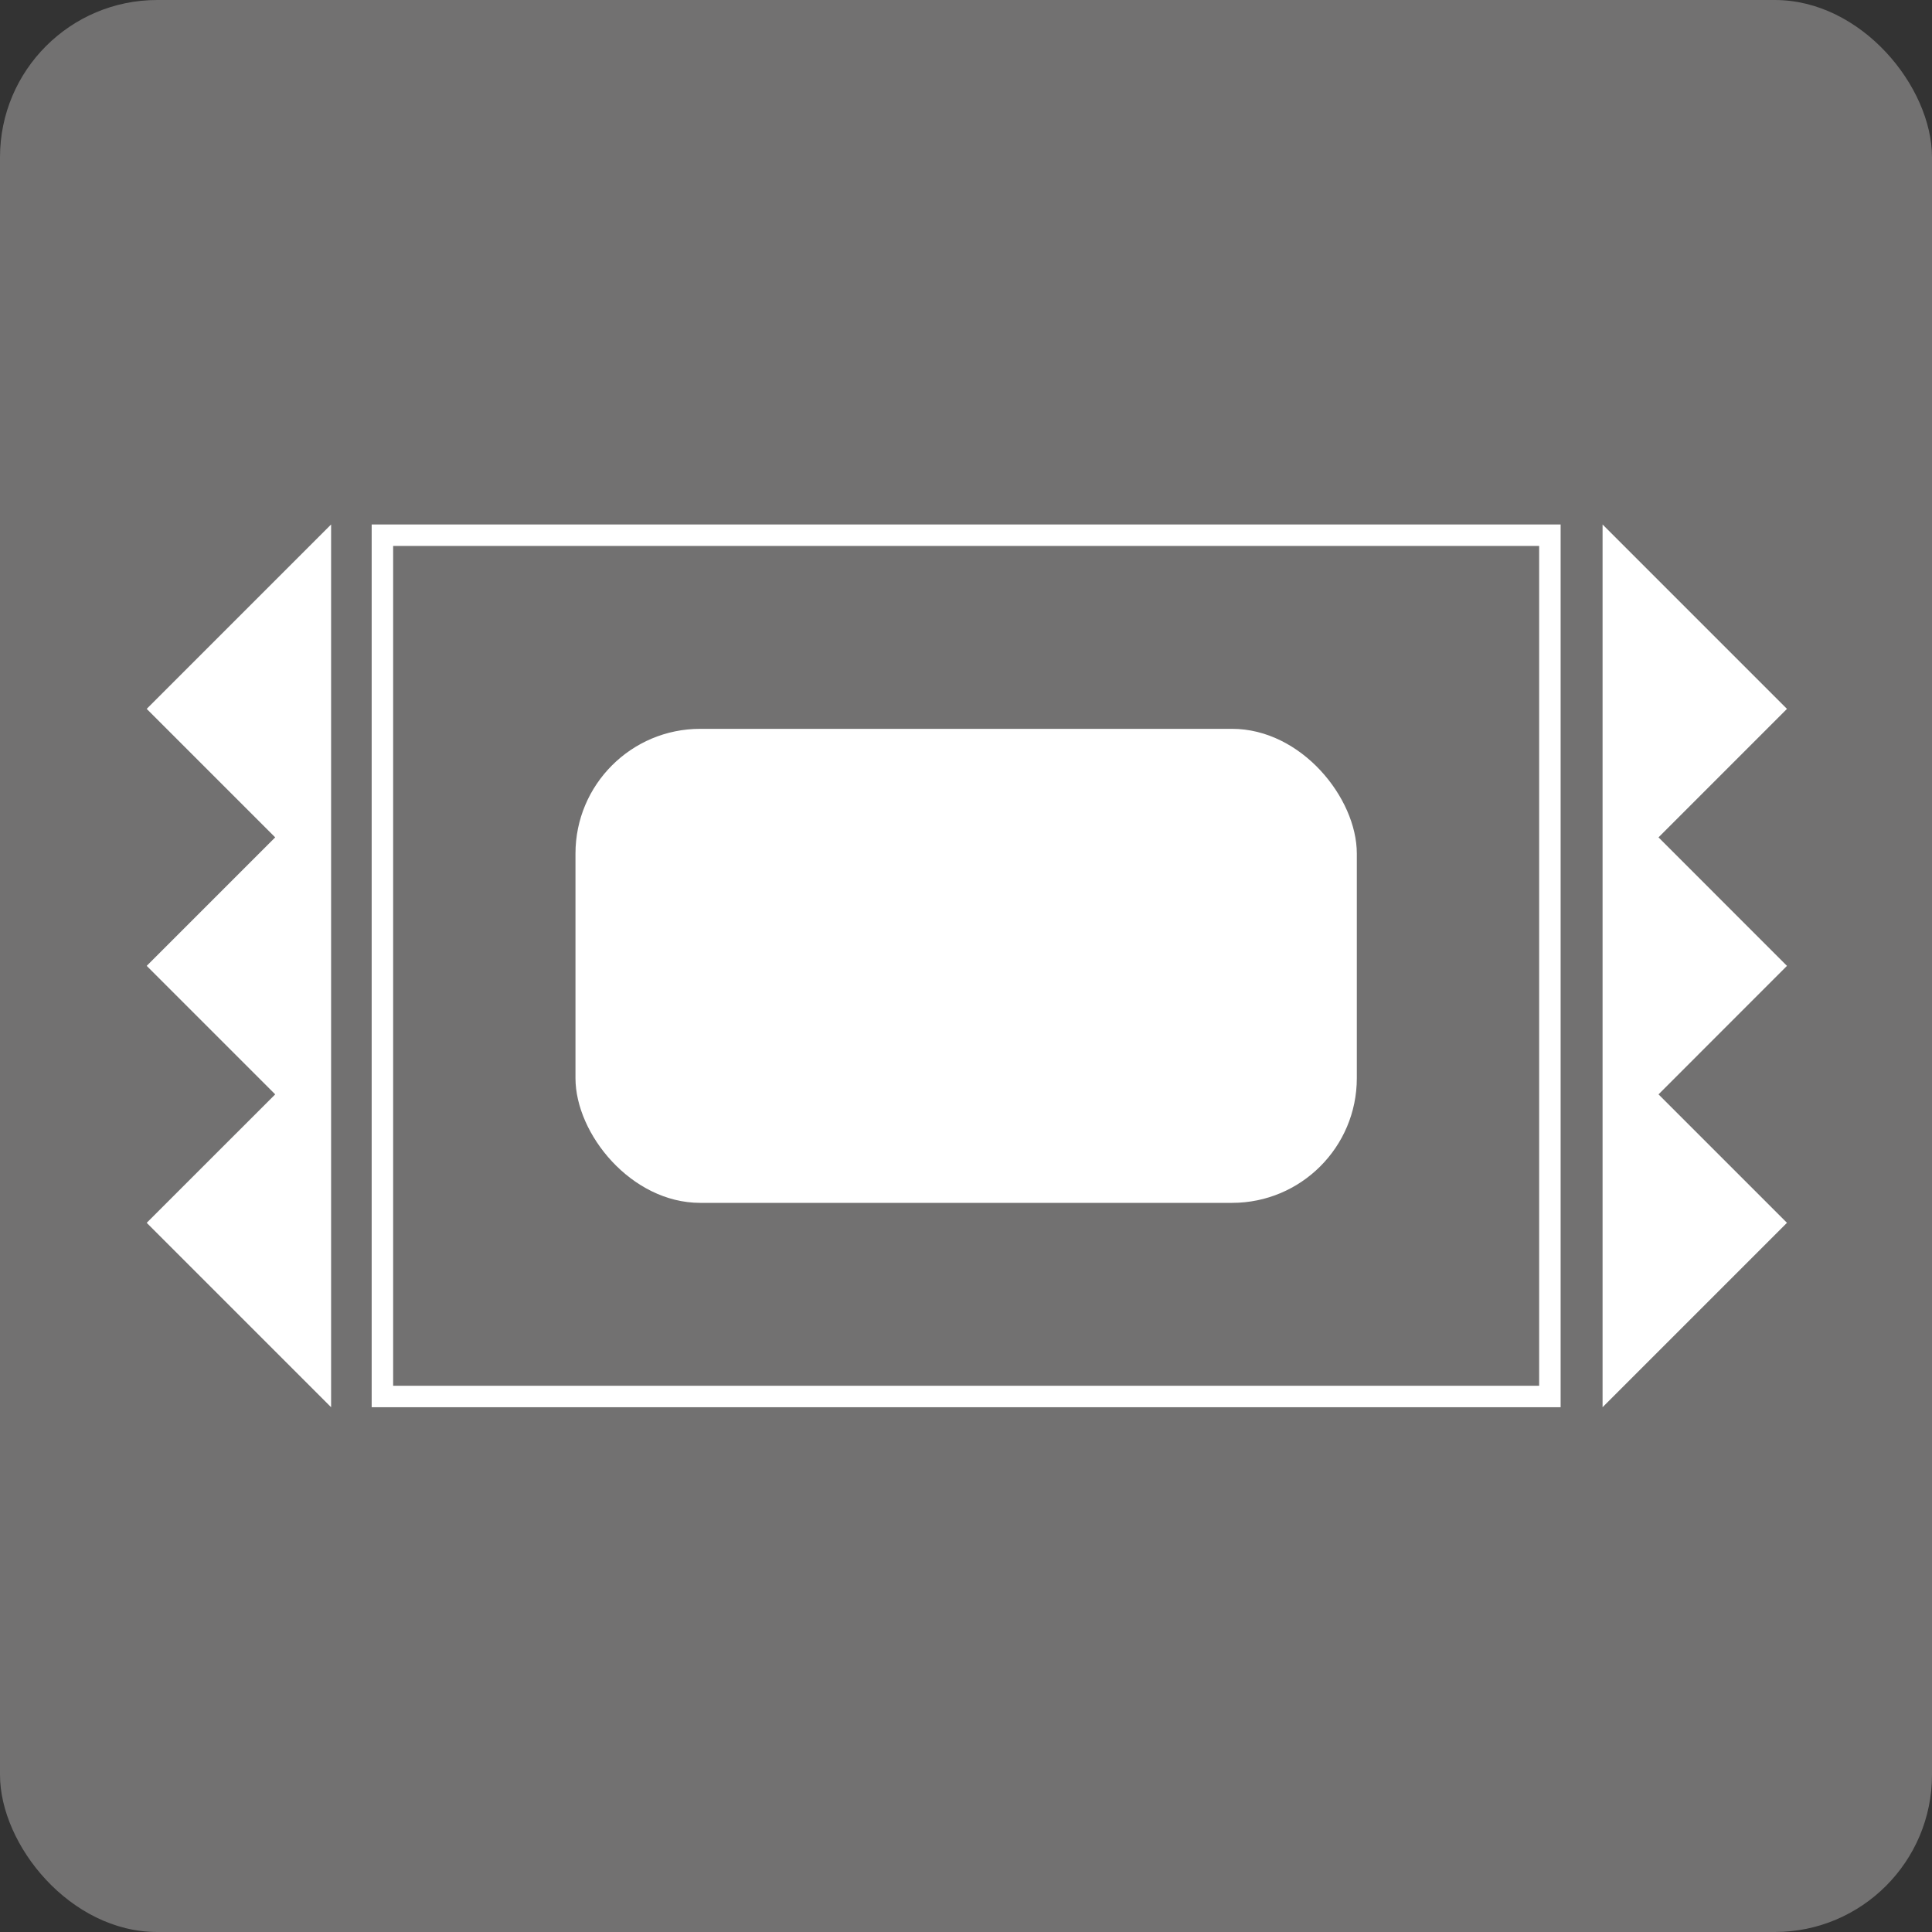
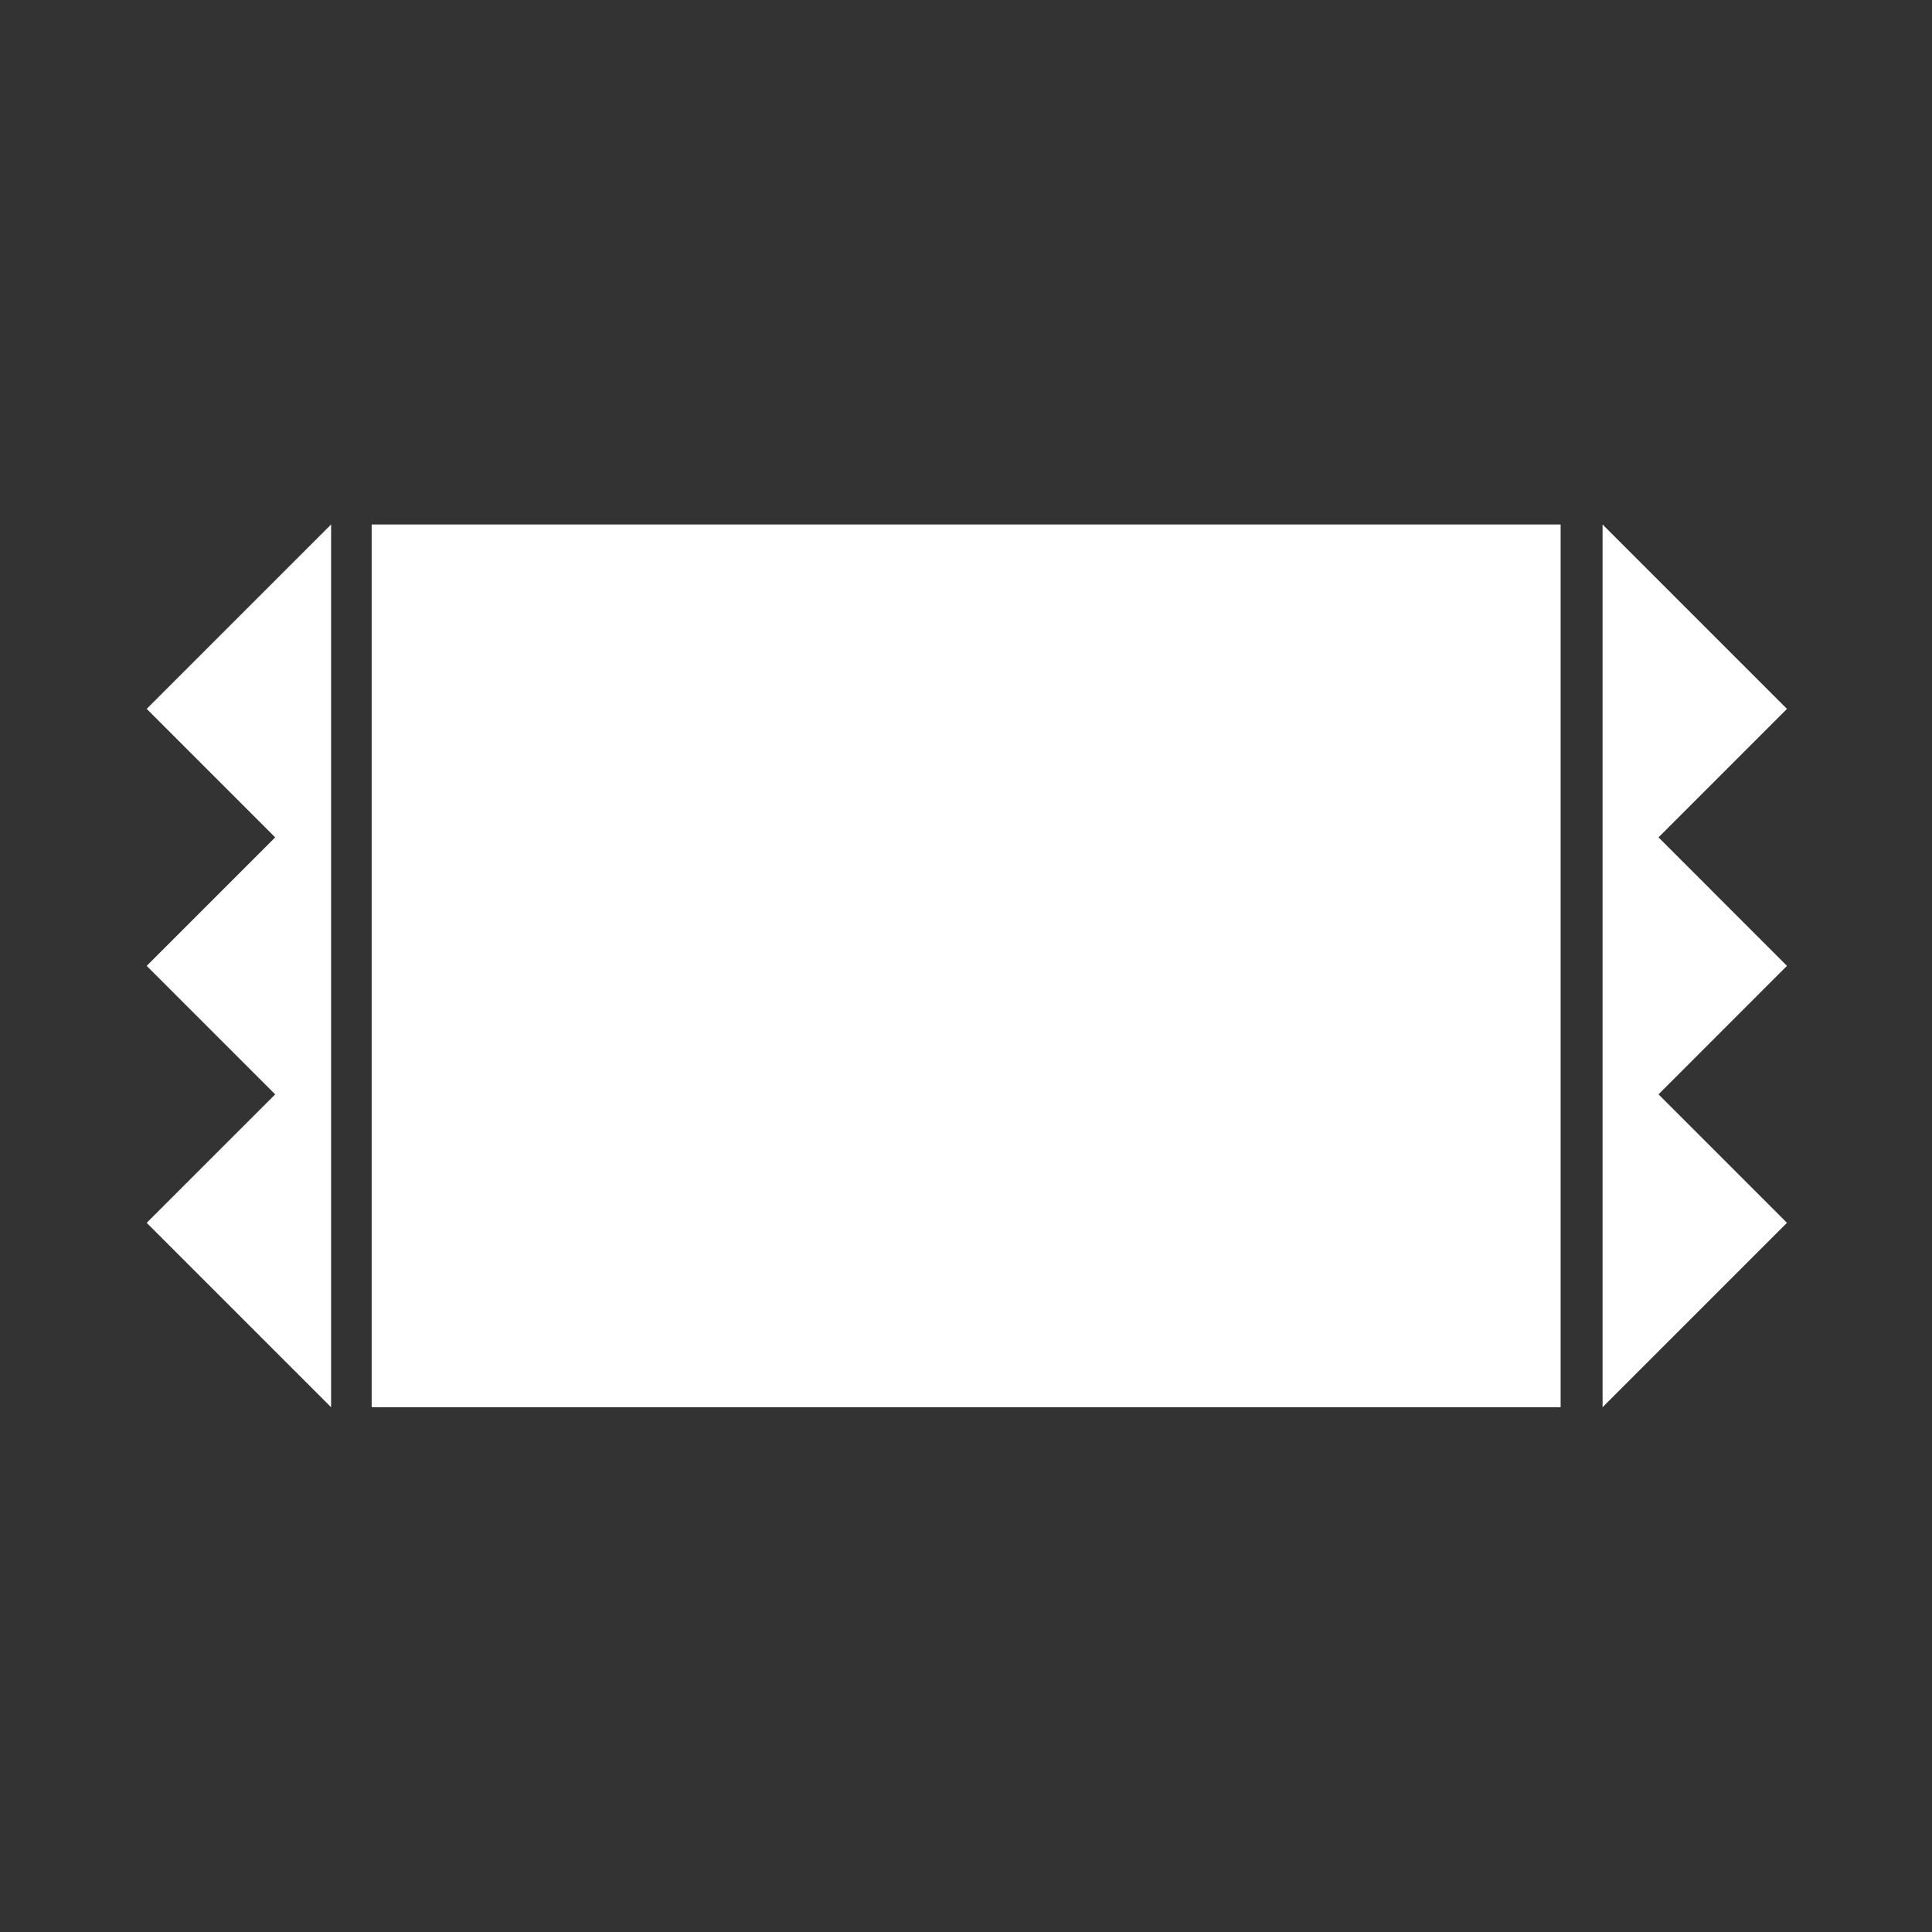
<svg xmlns="http://www.w3.org/2000/svg" id="_レイヤー_2" viewBox="0 0 45 45">
  <rect x="0" y="0" width="45" height="45" fill="#333333" stroke="none" />
  <g id="_レイヤー_1-2">
-     <rect width="45" height="45" rx="3.662" ry="3.662" style="fill:#727171;" />
-     <path d="M35.85,12.716v19.561H9.157V12.716h26.693M36.35,12.216H8.657v20.561h27.693V12.216h0Z" style="fill:#fff;" />
+     <path d="M35.85,12.716H9.157V12.716h26.693M36.35,12.216H8.657v20.561h27.693V12.216h0Z" style="fill:#fff;" />
    <polygon points="7.712 32.777 3.417 28.482 6.41 25.49 3.417 22.497 6.41 19.504 3.417 16.511 7.712 12.216 7.712 32.777" style="fill:#fff;" />
    <polygon points="37.327 32.777 41.622 28.482 38.63 25.49 41.622 22.497 38.63 19.504 41.622 16.511 37.327 12.216 37.327 32.777" style="fill:#fff;" />
    <rect x="13.404" y="16.976" width="18.199" height="11.041" rx="2.905" ry="2.905" style="fill:#fff;" />
  </g>
</svg>